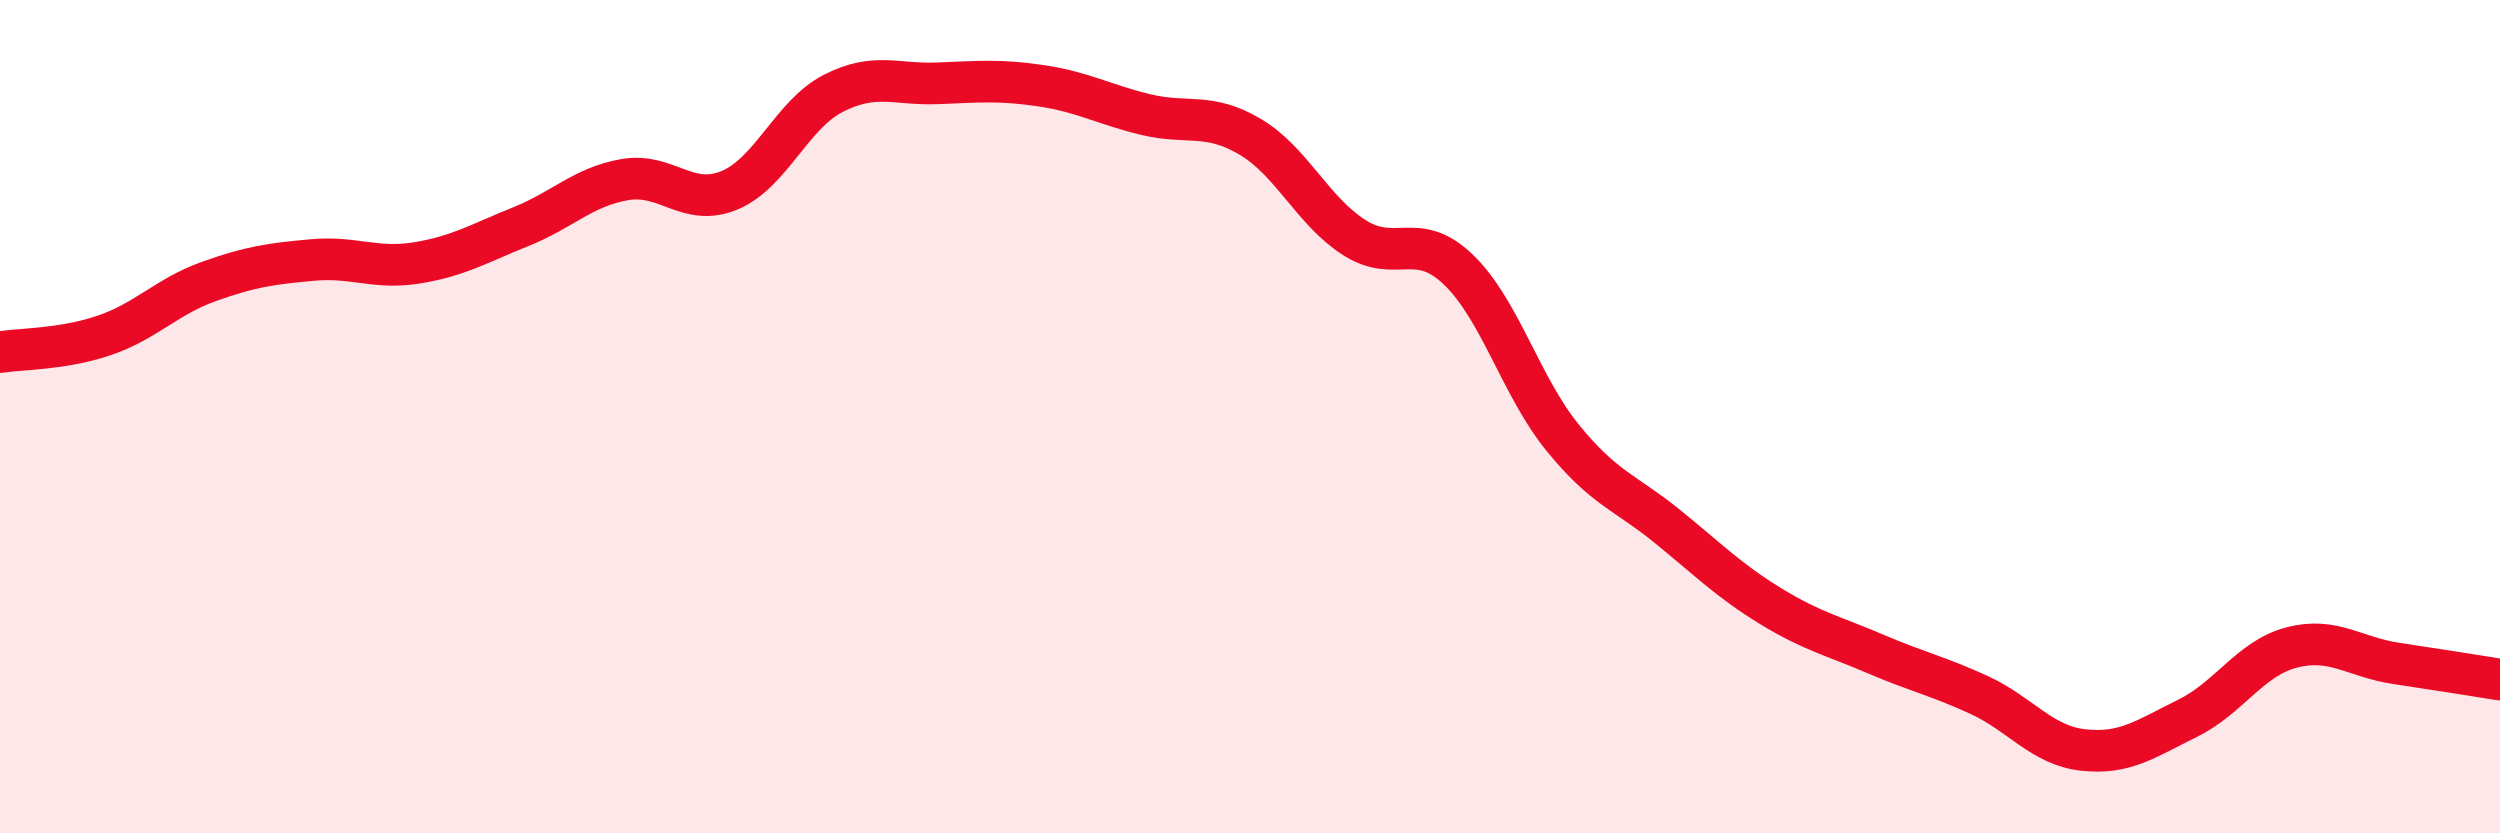
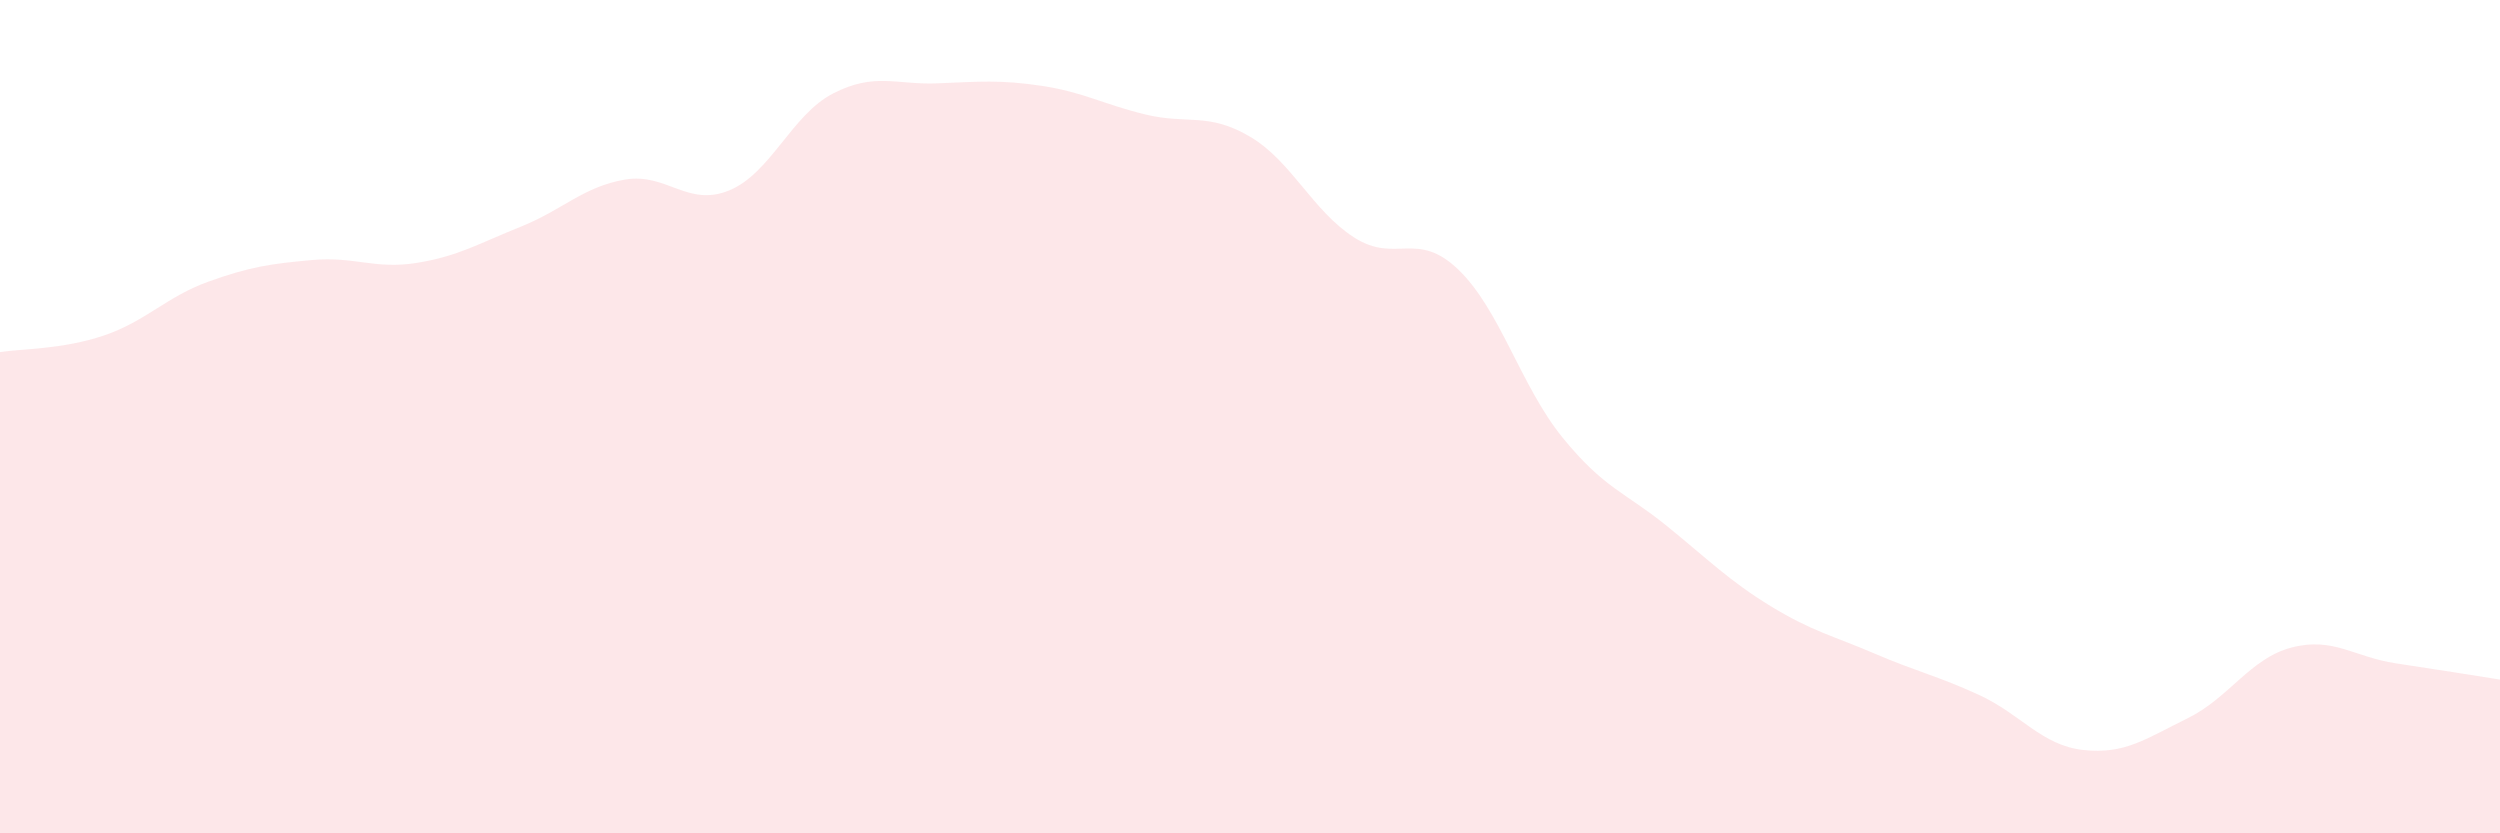
<svg xmlns="http://www.w3.org/2000/svg" width="60" height="20" viewBox="0 0 60 20">
  <path d="M 0,8.45 C 0.5,8.37 1.5,8.39 2.5,8.05 C 3.5,7.71 4,7.12 5,6.76 C 6,6.4 6.5,6.33 7.5,6.24 C 8.5,6.15 9,6.47 10,6.31 C 11,6.15 11.5,5.84 12.5,5.44 C 13.5,5.04 14,4.48 15,4.31 C 16,4.14 16.5,4.98 17.5,4.57 C 18.5,4.16 19,2.75 20,2.24 C 21,1.73 21.5,2.04 22.5,2 C 23.5,1.96 24,1.91 25,2.06 C 26,2.21 26.5,2.51 27.5,2.75 C 28.5,2.99 29,2.69 30,3.28 C 31,3.87 31.5,5.06 32.5,5.7 C 33.5,6.34 34,5.51 35,6.47 C 36,7.43 36.5,9.27 37.5,10.5 C 38.5,11.73 39,11.81 40,12.62 C 41,13.43 41.5,13.94 42.5,14.55 C 43.5,15.16 44,15.26 45,15.69 C 46,16.12 46.5,16.22 47.5,16.68 C 48.5,17.14 49,17.89 50,18 C 51,18.11 51.5,17.73 52.5,17.24 C 53.5,16.75 54,15.8 55,15.54 C 56,15.28 56.5,15.77 57.5,15.92 C 58.5,16.07 59.5,16.23 60,16.31L60 20L0 20Z" fill="#EB0A25" opacity="0.1" stroke-linecap="round" stroke-linejoin="round" />
-   <path d="M 0,8.45 C 0.5,8.37 1.5,8.39 2.5,8.05 C 3.5,7.71 4,7.12 5,6.76 C 6,6.4 6.5,6.33 7.5,6.24 C 8.5,6.15 9,6.47 10,6.31 C 11,6.15 11.5,5.84 12.5,5.44 C 13.5,5.04 14,4.48 15,4.31 C 16,4.14 16.5,4.98 17.5,4.57 C 18.5,4.16 19,2.75 20,2.24 C 21,1.73 21.5,2.04 22.5,2 C 23.5,1.96 24,1.91 25,2.06 C 26,2.21 26.5,2.51 27.5,2.75 C 28.5,2.99 29,2.69 30,3.28 C 31,3.87 31.5,5.06 32.5,5.7 C 33.5,6.34 34,5.51 35,6.47 C 36,7.43 36.5,9.27 37.5,10.5 C 38.5,11.73 39,11.81 40,12.62 C 41,13.43 41.5,13.94 42.5,14.55 C 43.5,15.16 44,15.26 45,15.69 C 46,16.12 46.5,16.22 47.5,16.68 C 48.5,17.14 49,17.89 50,18 C 51,18.11 51.5,17.73 52.5,17.24 C 53.5,16.75 54,15.8 55,15.54 C 56,15.28 56.5,15.77 57.5,15.92 C 58.5,16.07 59.5,16.23 60,16.31" stroke="#EB0A25" stroke-width="1" fill="none" stroke-linecap="round" stroke-linejoin="round" />
</svg>